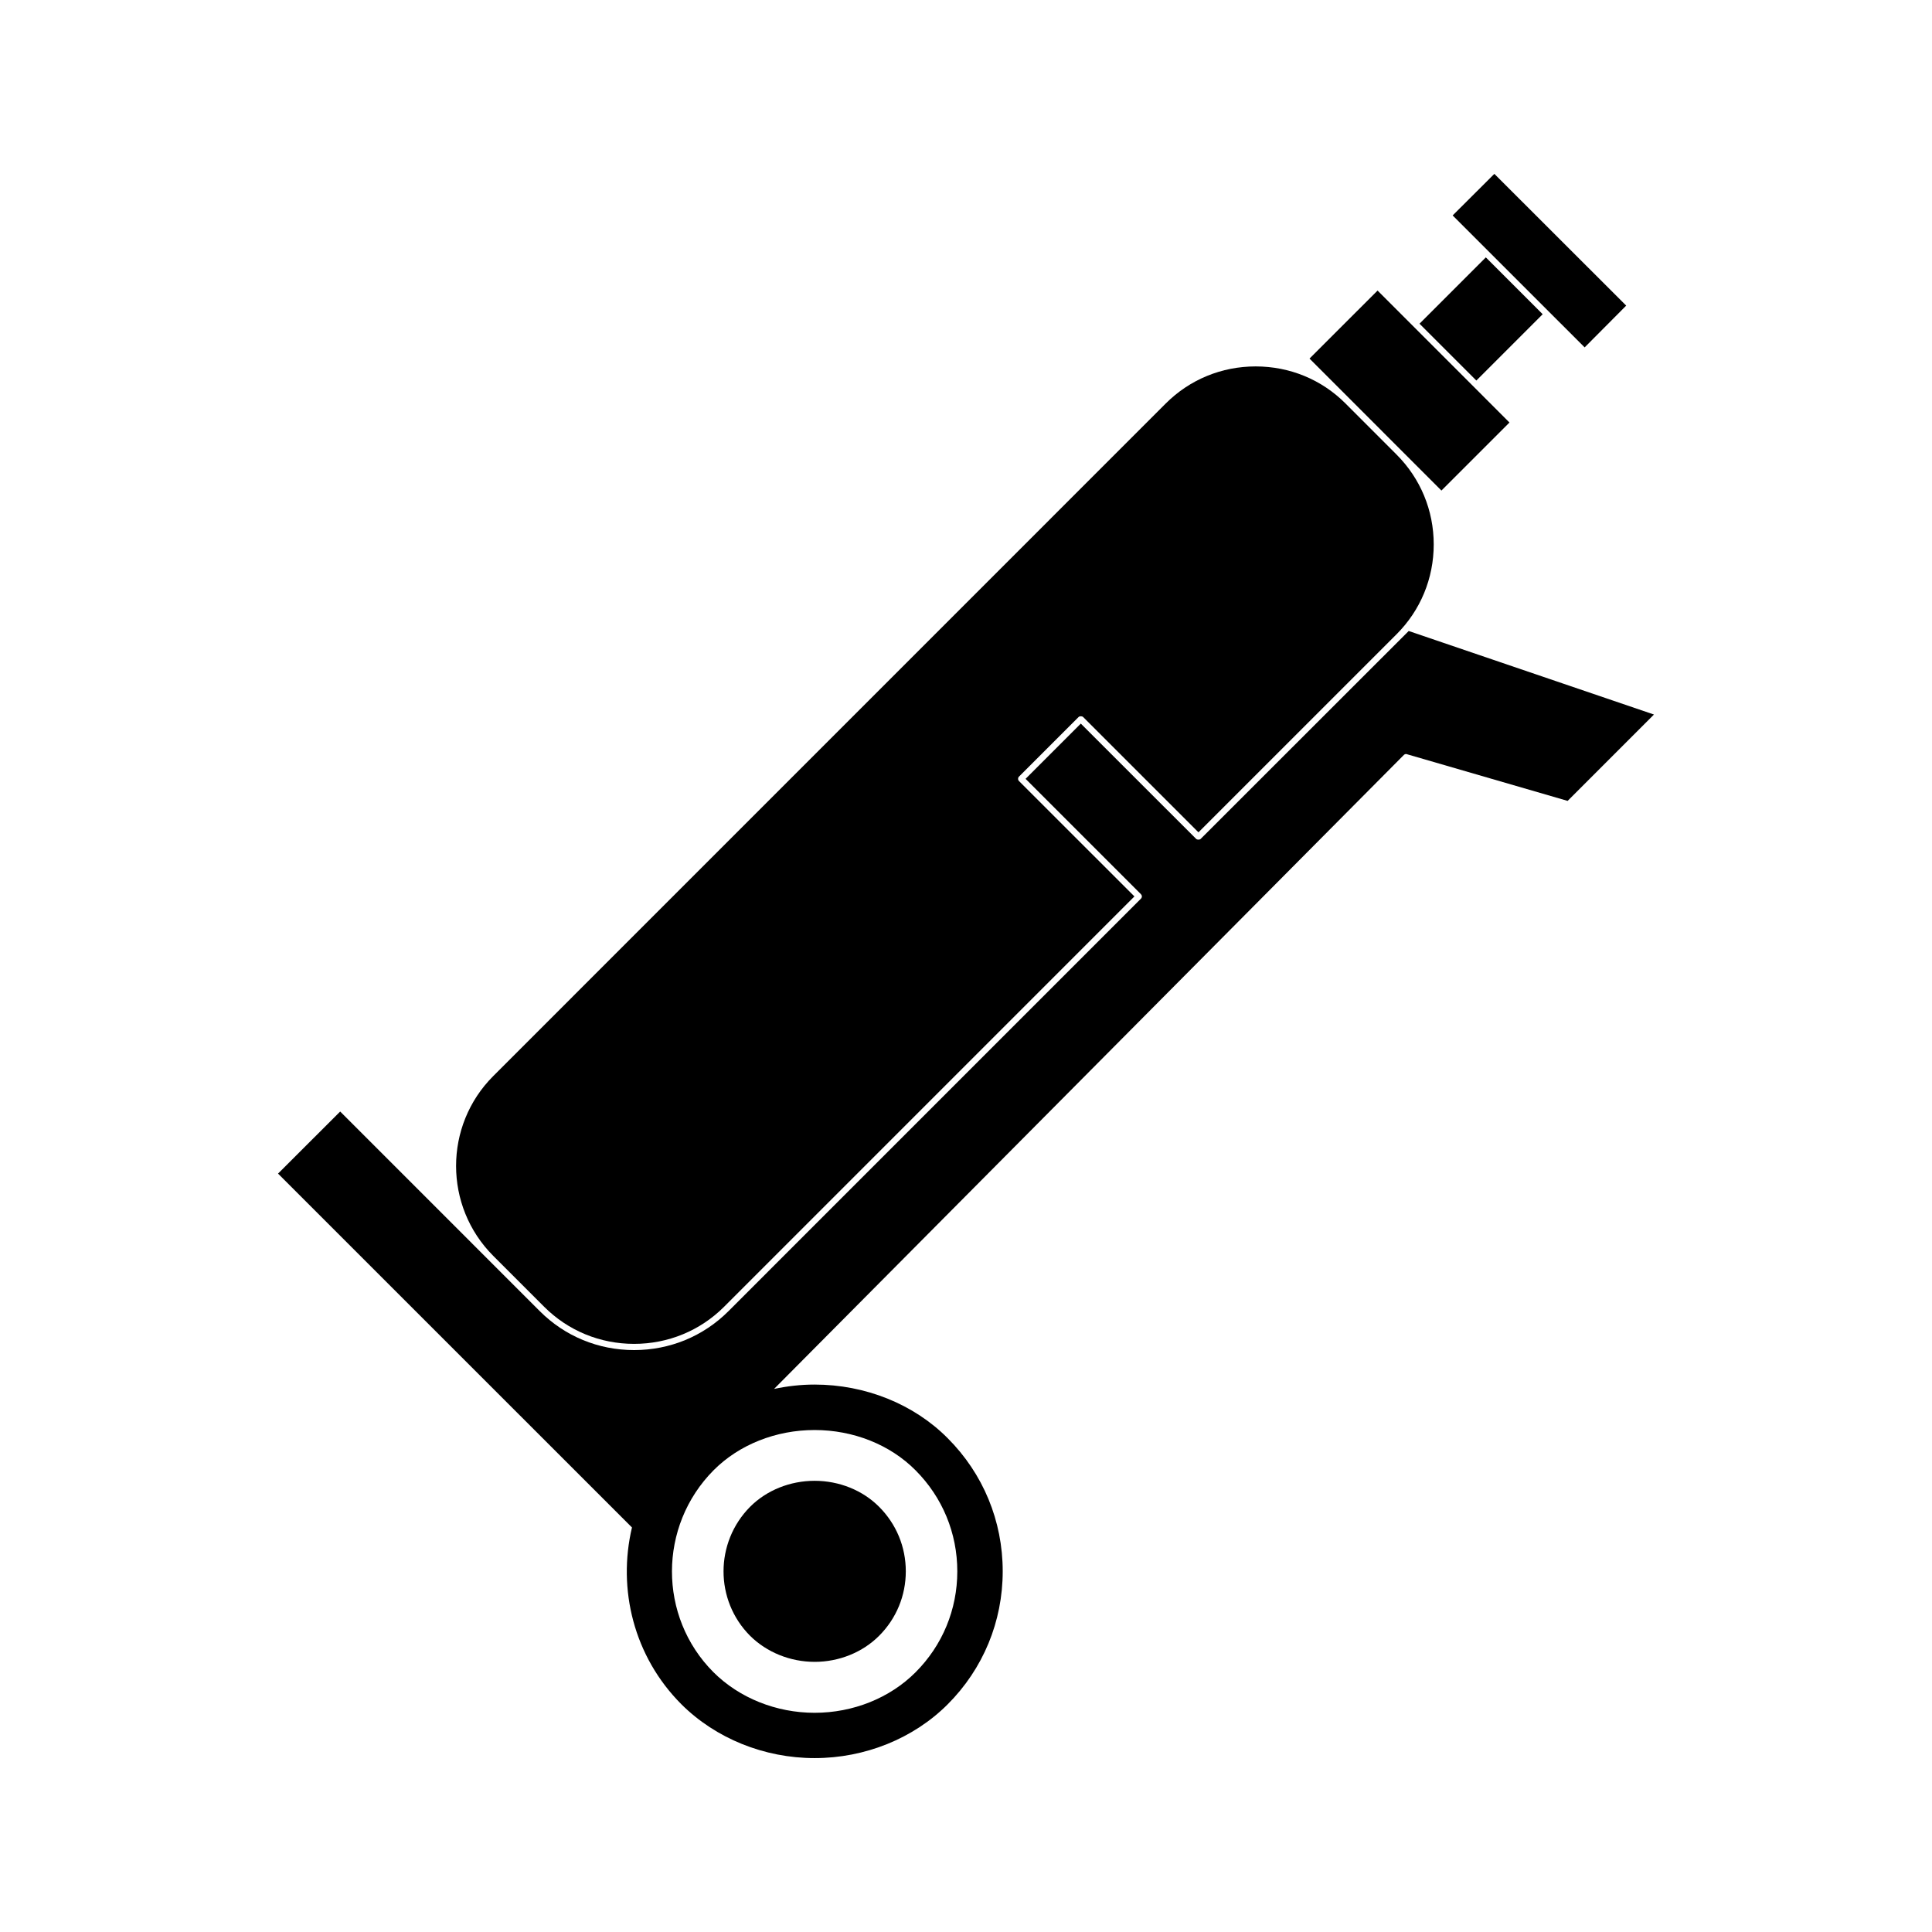
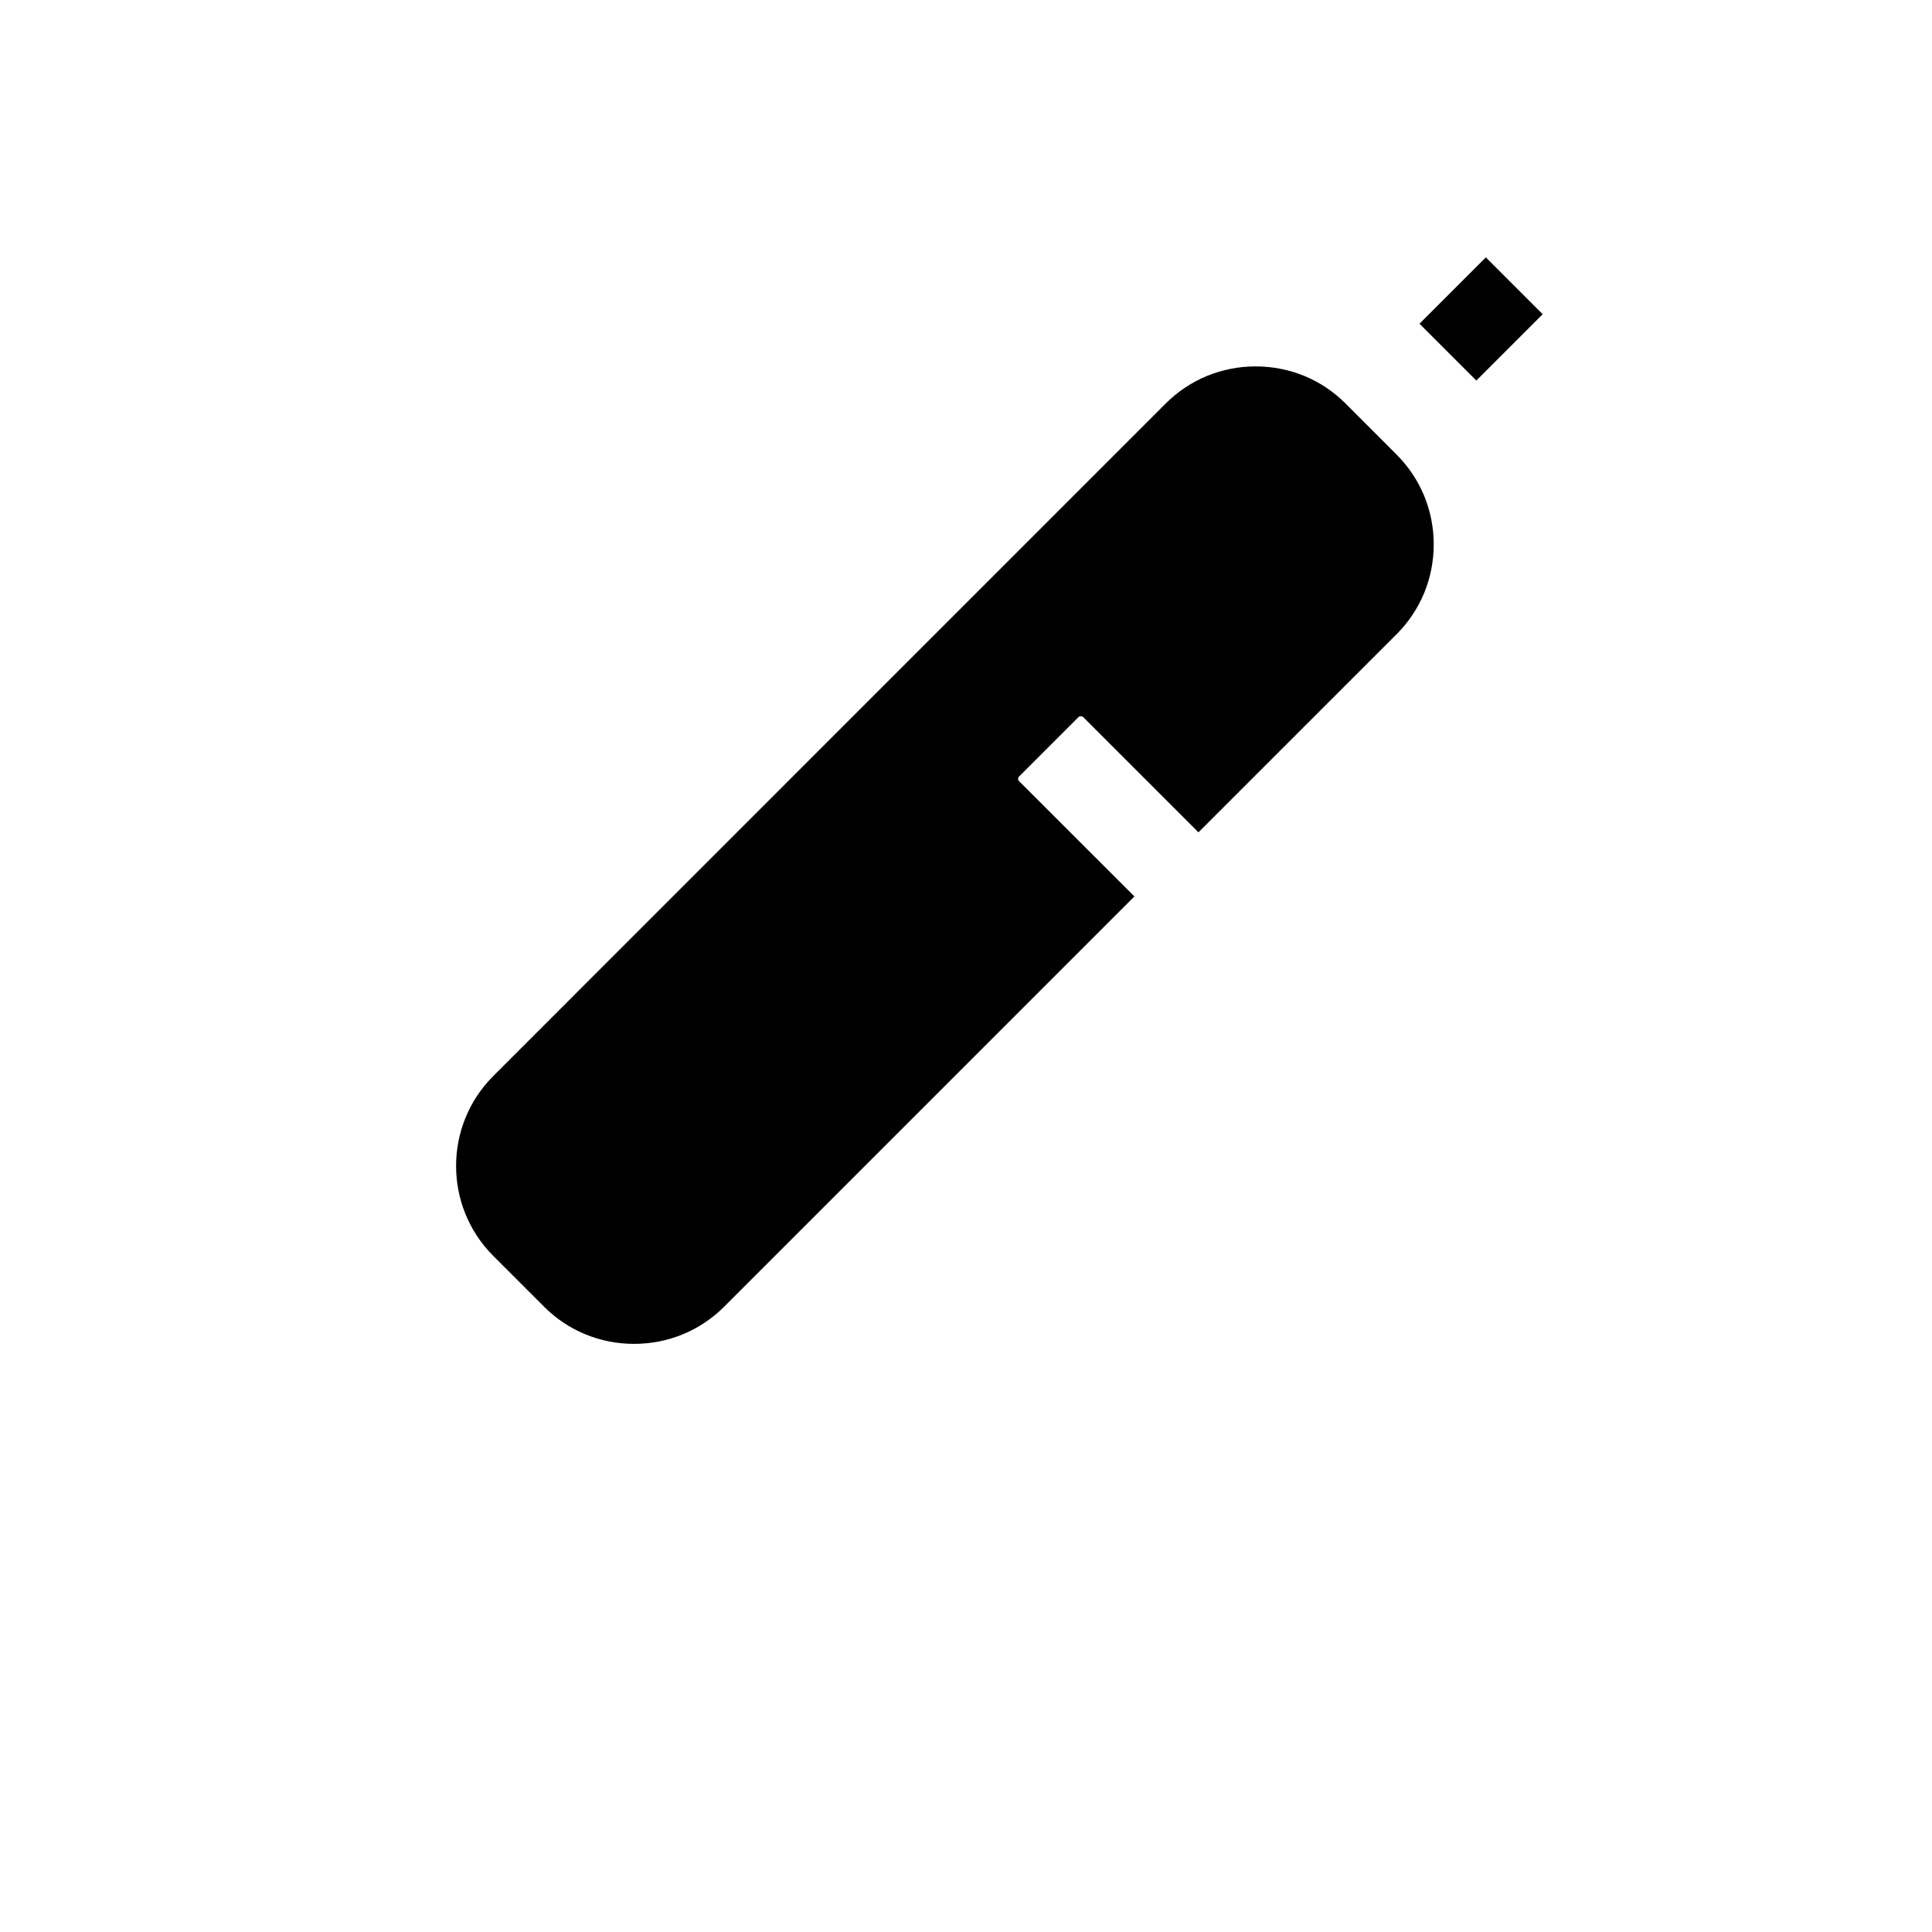
<svg xmlns="http://www.w3.org/2000/svg" fill="#000000" width="800px" height="800px" version="1.1" viewBox="144 144 512 512">
  <g>
-     <path d="m359.89 584.41c6.473 0 12.695-2.516 17.078-6.902 4.559-4.555 7.078-10.629 7.078-17.094 0-6.465-2.516-12.539-7.078-17.098-4.34-4.371-10.574-6.887-17.082-6.887-6.504 0-12.73 2.508-17.086 6.871-9.398 9.457-9.406 24.785-0.027 34.195 4.418 4.391 10.652 6.914 17.117 6.914z" />
+     <path d="m359.89 584.41z" />
    <path d="m288.23 490.33c6.328 6.324 14.785 9.809 23.809 9.809 9.016 0 17.477-3.481 23.82-9.797l108.77-108.78-30.59-30.582c-0.156-0.164-0.234-0.355-0.234-0.586 0-0.23 0.078-0.426 0.23-0.578l15.816-15.812c0.258-0.25 0.922-0.258 1.191 0.016l30.562 30.555 52.492-52.484c6.356-6.352 9.855-14.809 9.855-23.816 0-9.004-3.5-17.465-9.855-23.816l-13.52-13.531c-6.328-6.34-14.777-9.824-23.816-9.824-9.02 0-17.48 3.484-23.82 9.82l-178.23 178.25c-13.125 13.129-13.125 34.496 0 47.637z" />
    <path d="m537.76 212.21 15.062 15.062-17.574 17.574-15.062-15.062z" />
-     <path d="m509.07 221 34.957 34.973-18.035 18.027-34.957-34.973z" />
-     <path d="m517.32 311.22-55.137 55.105c-0.258 0.258-0.922 0.258-1.188-0.004l-30.57-30.559-14.637 14.641 30.574 30.574c0.148 0.148 0.246 0.371 0.246 0.582 0 0.227-0.09 0.43-0.25 0.594l-109.33 109.34c-6.648 6.641-15.523 10.293-24.984 10.293-9.469 0-18.324-3.652-24.977-10.297l-52.918-52.922-16.469 16.449 93.797 93.781c-3.871 16.312 0.457 34.188 13.09 46.848 9.113 9.074 21.98 14.27 35.32 14.27 13.348 0 26.199-5.191 35.246-14.242 9.41-9.41 14.594-21.941 14.594-35.273 0-13.328-5.176-25.855-14.594-35.277-8.965-9.02-21.816-14.199-35.262-14.199-3.648 0-7.242 0.414-10.738 1.156l166.91-168.02c0.148-0.148 0.383-0.242 0.613-0.242l42.781 12.426 22.875-22.887zm-157.45 211.75c10.262 0 20.012 3.879 26.742 10.66 7.152 7.16 11.082 16.668 11.082 26.785 0 10.125-3.93 19.621-11.074 26.766-6.809 6.816-16.551 10.727-26.738 10.727s-19.957-3.926-26.812-10.758c-14.684-14.711-14.656-38.742 0.066-53.547 6.746-6.762 16.492-10.633 26.734-10.633z" />
-     <path d="m574.96 224.99-34.941-34.914-11.051 11.016 34.98 34.969z" />
  </g>
</svg>